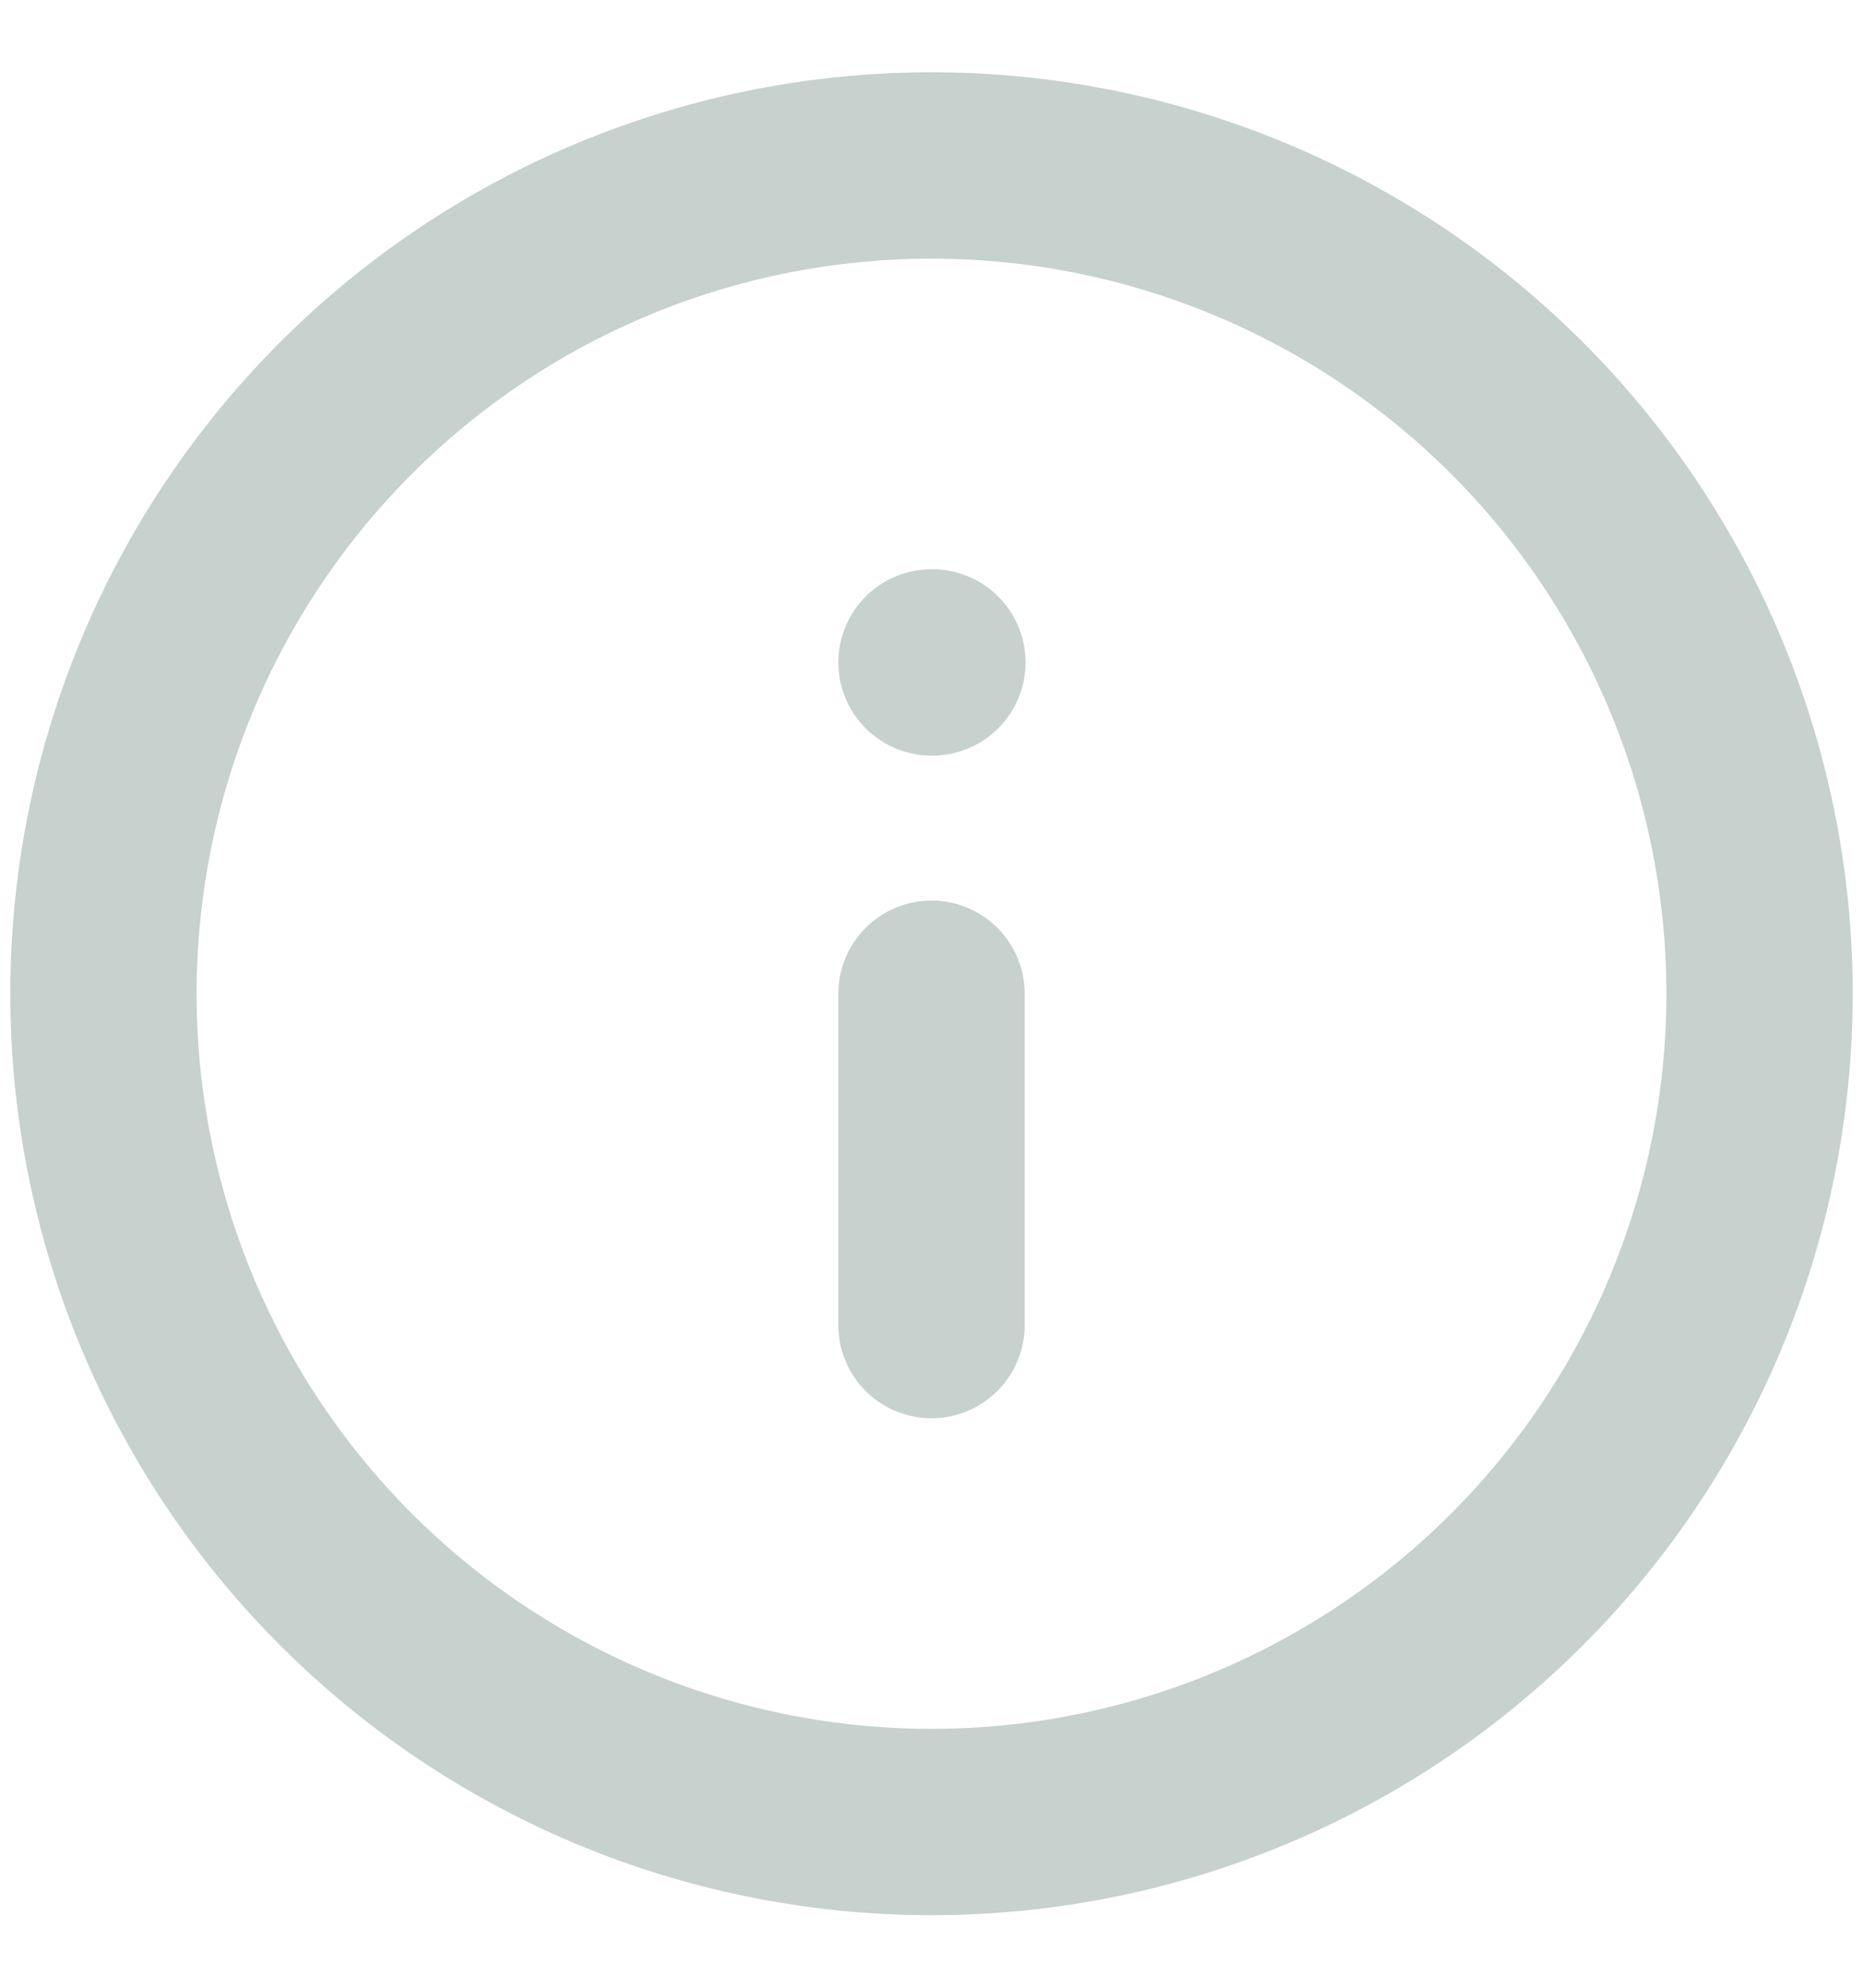
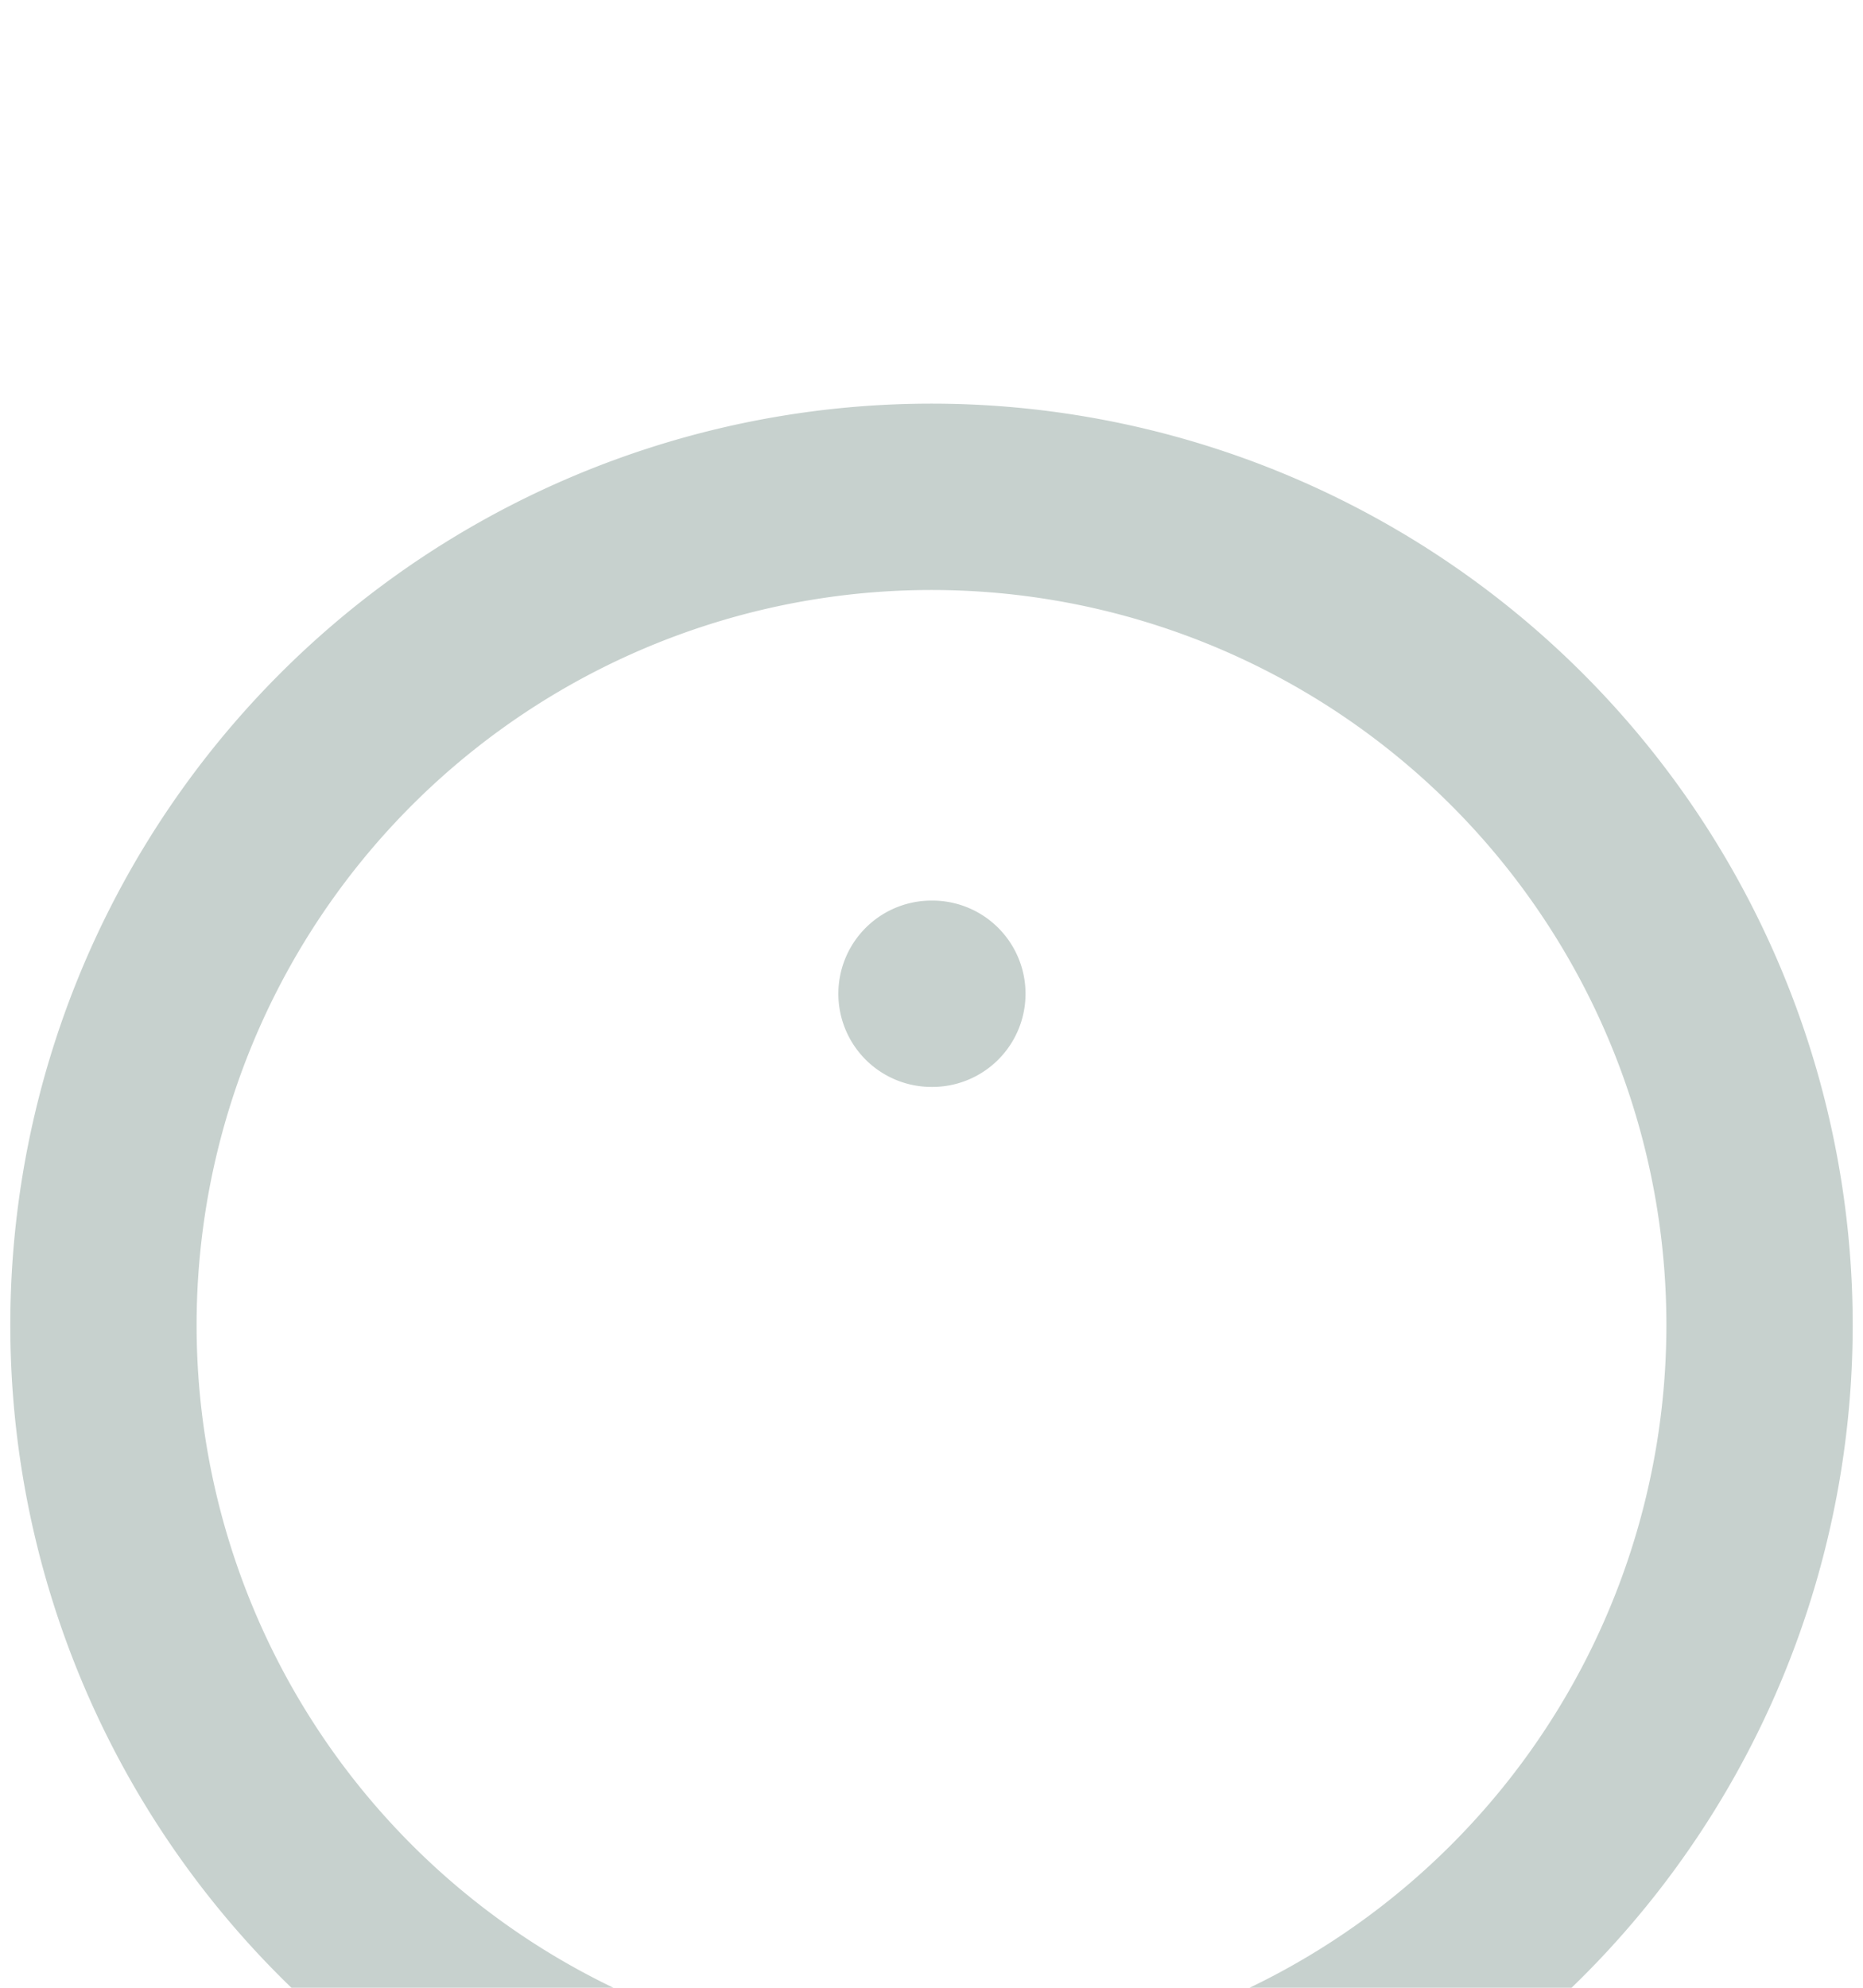
<svg xmlns="http://www.w3.org/2000/svg" width="15" height="16" fill="none">
-   <path stroke="#C7D1CE" stroke-linecap="round" stroke-linejoin="round" stroke-width="1.5" d="M7.5 10.666V7.999m0-2.667h.007m6.66 2.667a6.667 6.667 0 1 1-13.334 0 6.667 6.667 0 0 1 13.334 0Z" />
+   <path stroke="#C7D1CE" stroke-linecap="round" stroke-linejoin="round" stroke-width="1.5" d="M7.5 10.666m0-2.667h.007m6.66 2.667a6.667 6.667 0 1 1-13.334 0 6.667 6.667 0 0 1 13.334 0Z" />
</svg>